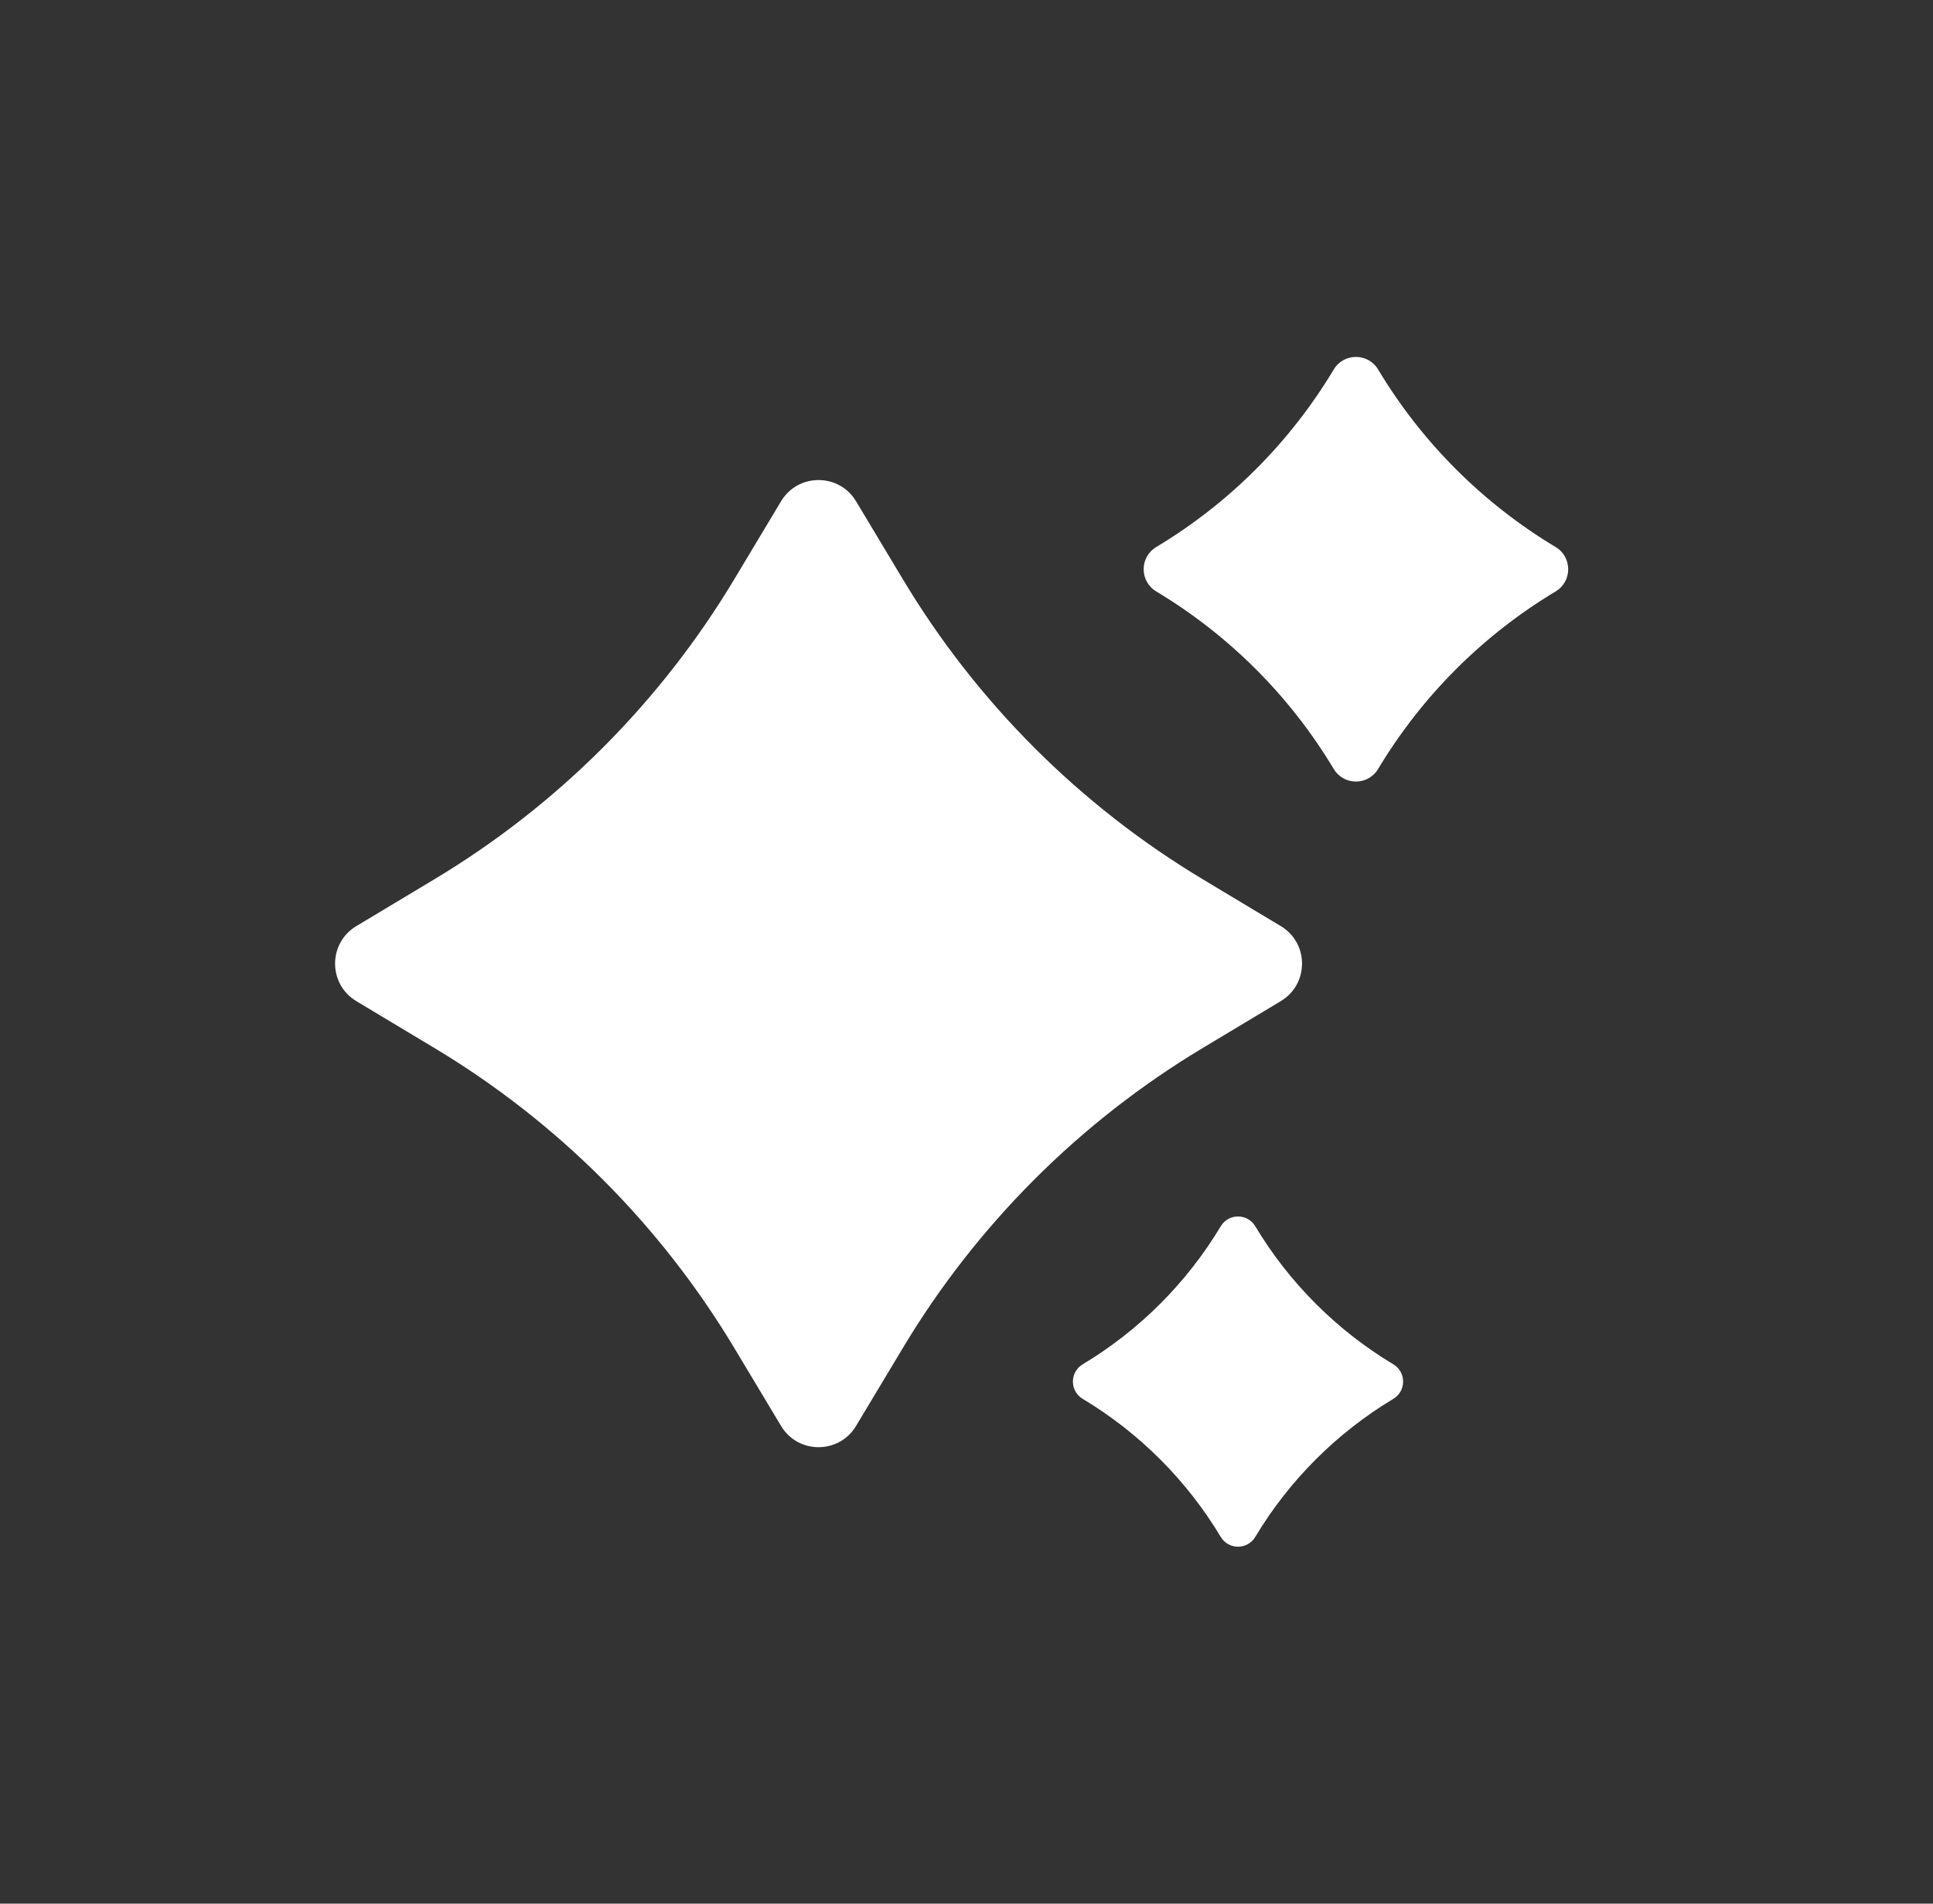
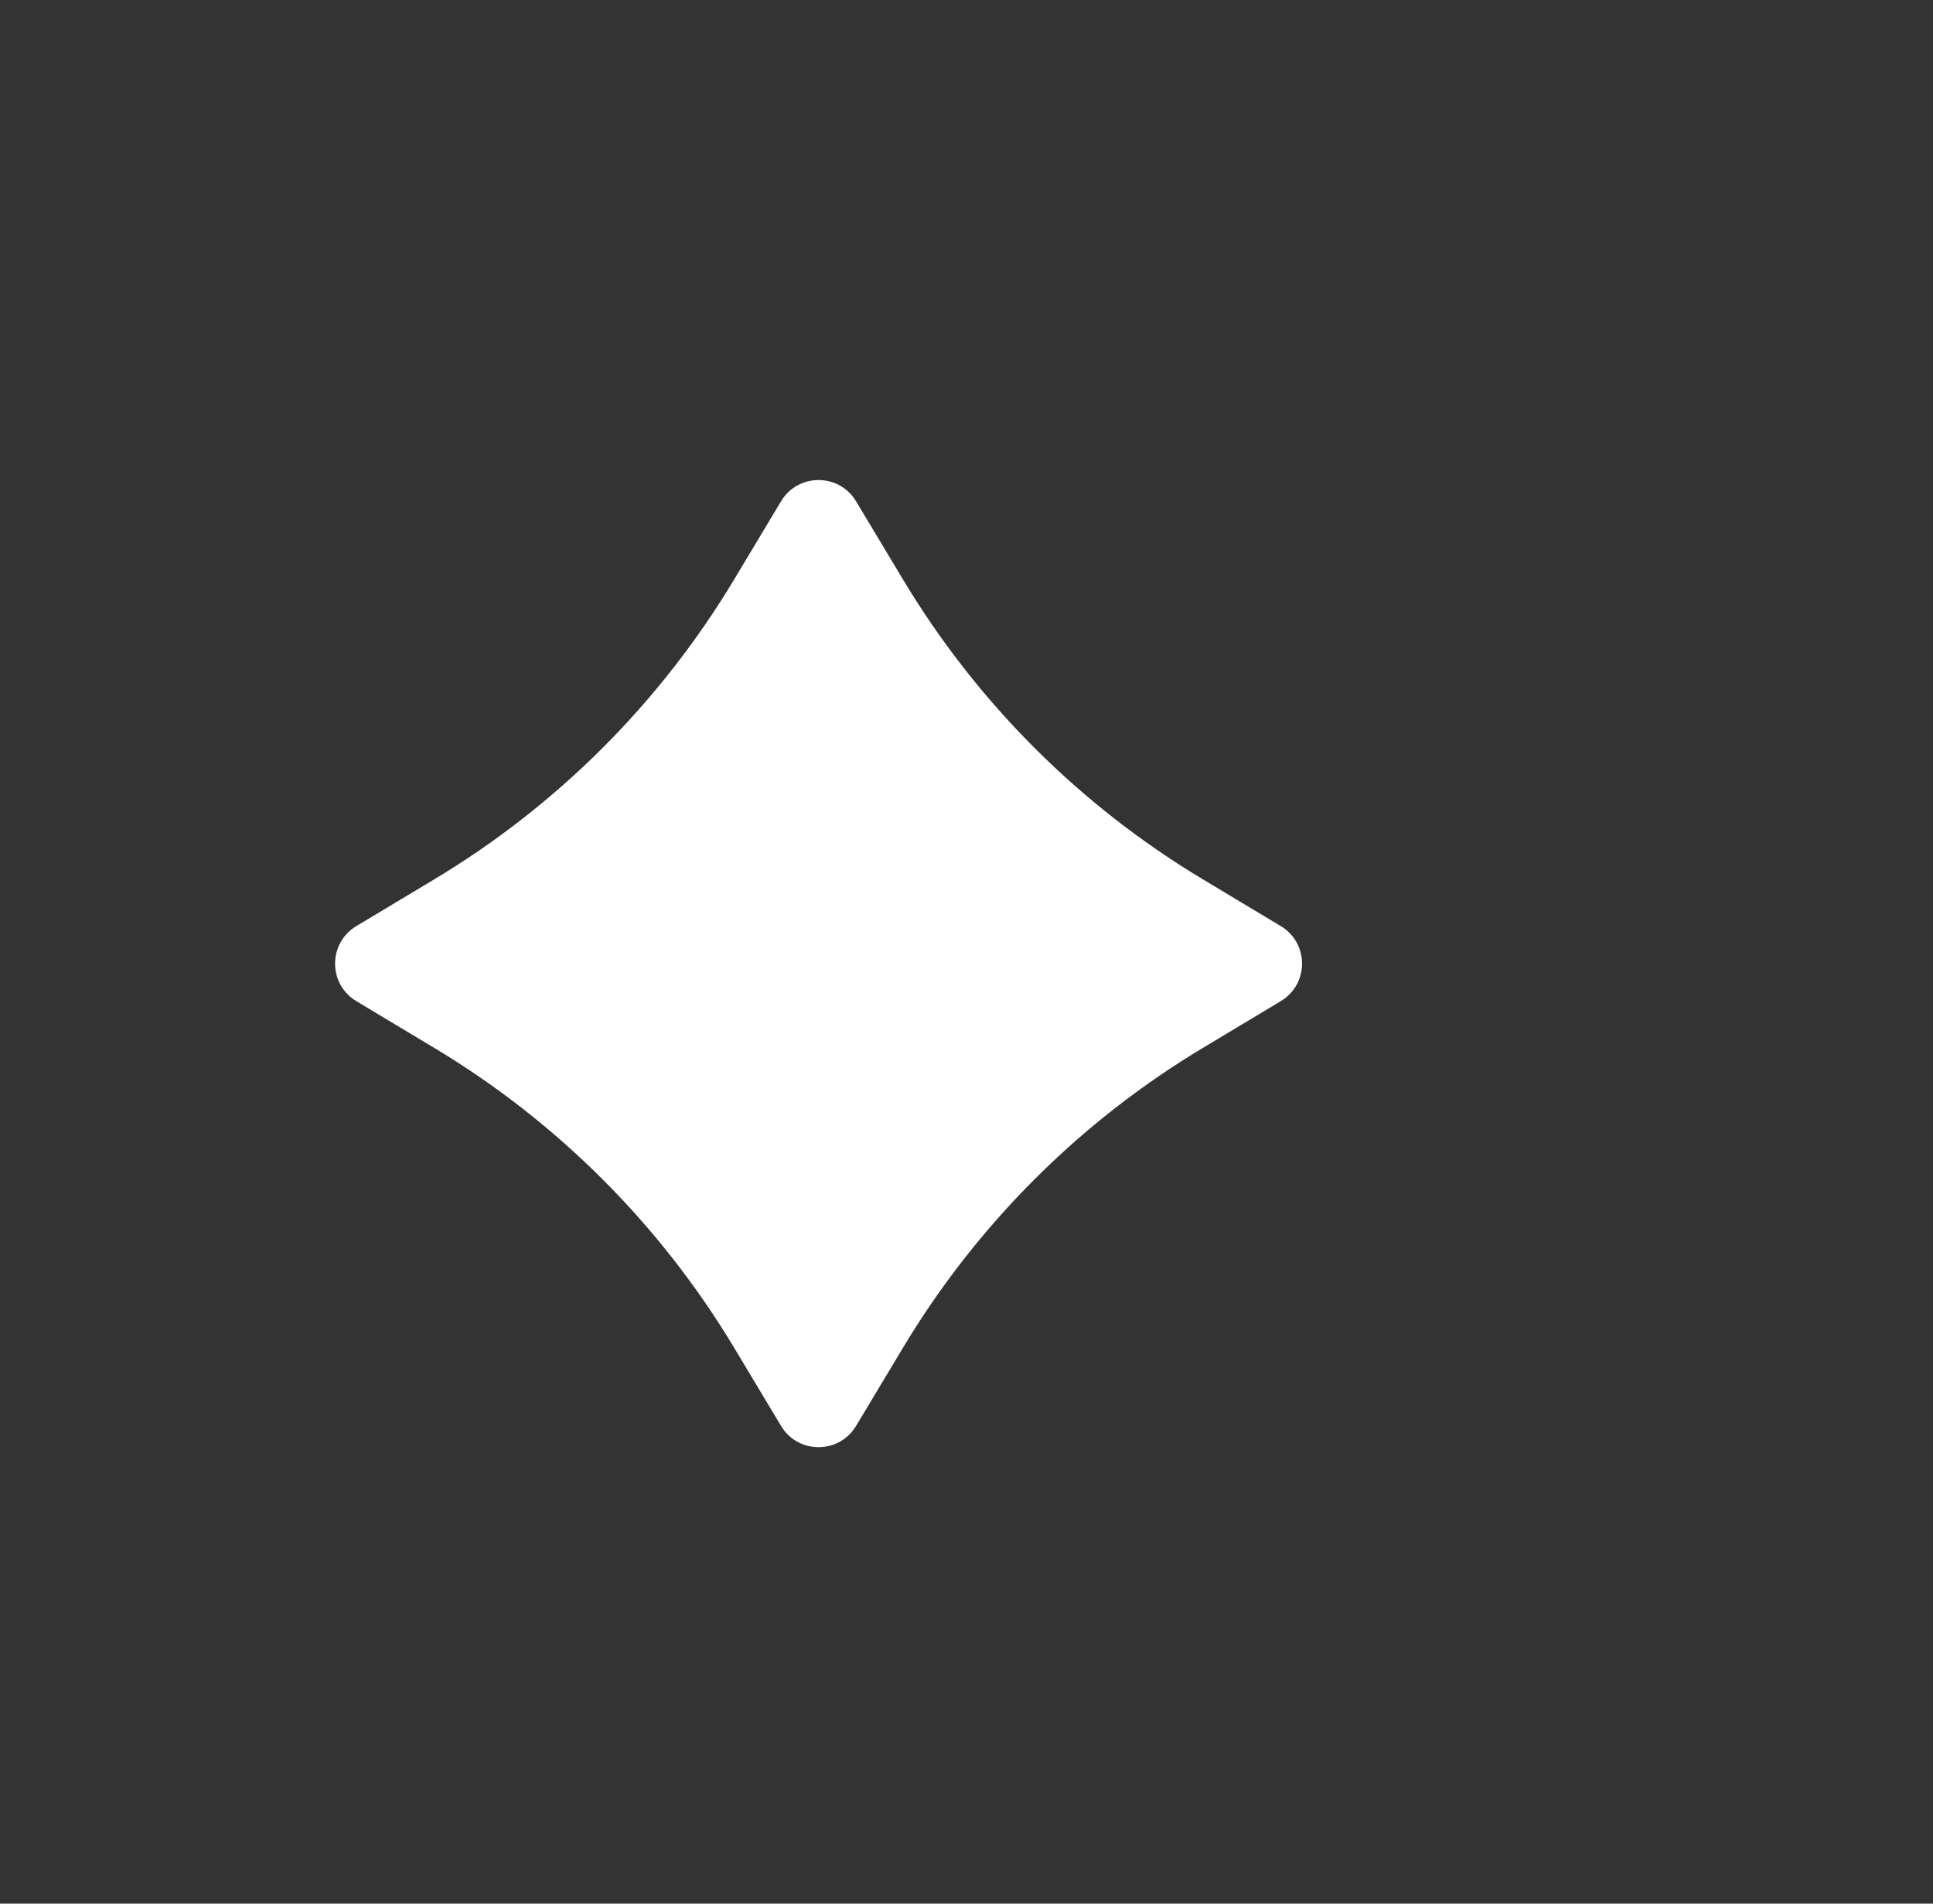
<svg xmlns="http://www.w3.org/2000/svg" width="65" height="64" viewBox="0 0 65 64" fill="none">
  <rect x="0" y="0" width="65" height="64" fill="#333333" stroke="none" />
-   <path d="M41.05 41.226C41.312 40.788 41.947 40.788 42.21 41.226C43.353 43.131 44.948 44.725 46.853 45.868C47.291 46.131 47.291 46.766 46.853 47.029C44.948 48.172 43.353 49.766 42.21 51.671C41.947 52.109 41.312 52.109 41.05 51.671C39.907 49.766 38.312 48.172 36.407 47.029C35.969 46.766 35.969 46.131 36.407 45.868C38.312 44.725 39.907 43.131 41.05 41.226Z" fill="white" />
-   <path d="M44.849 12.422C45.187 11.859 46.003 11.859 46.341 12.422C47.811 14.872 49.861 16.922 52.31 18.391C52.874 18.729 52.874 19.546 52.31 19.884C49.861 21.353 47.811 23.403 46.341 25.853C46.003 26.416 45.187 26.416 44.849 25.853C43.38 23.403 41.33 21.353 38.88 19.884C38.317 19.546 38.317 18.729 38.88 18.391C41.33 16.922 43.38 14.872 44.849 12.422Z" fill="white" />
  <path d="M26.264 16.853C26.835 15.901 28.215 15.901 28.786 16.853L30.36 19.475C32.843 23.614 36.307 27.079 40.447 29.562L43.069 31.136C44.021 31.707 44.021 33.086 43.069 33.657L40.447 35.231C36.307 37.714 32.843 41.179 30.36 45.318L28.786 47.94C28.215 48.892 26.835 48.892 26.264 47.94L24.691 45.318C22.207 41.179 18.743 37.714 14.604 35.231L11.981 33.657C11.03 33.086 11.03 31.707 11.981 31.136L14.604 29.562C18.743 27.079 22.207 23.614 24.691 19.475L26.264 16.853Z" fill="white" />
</svg>